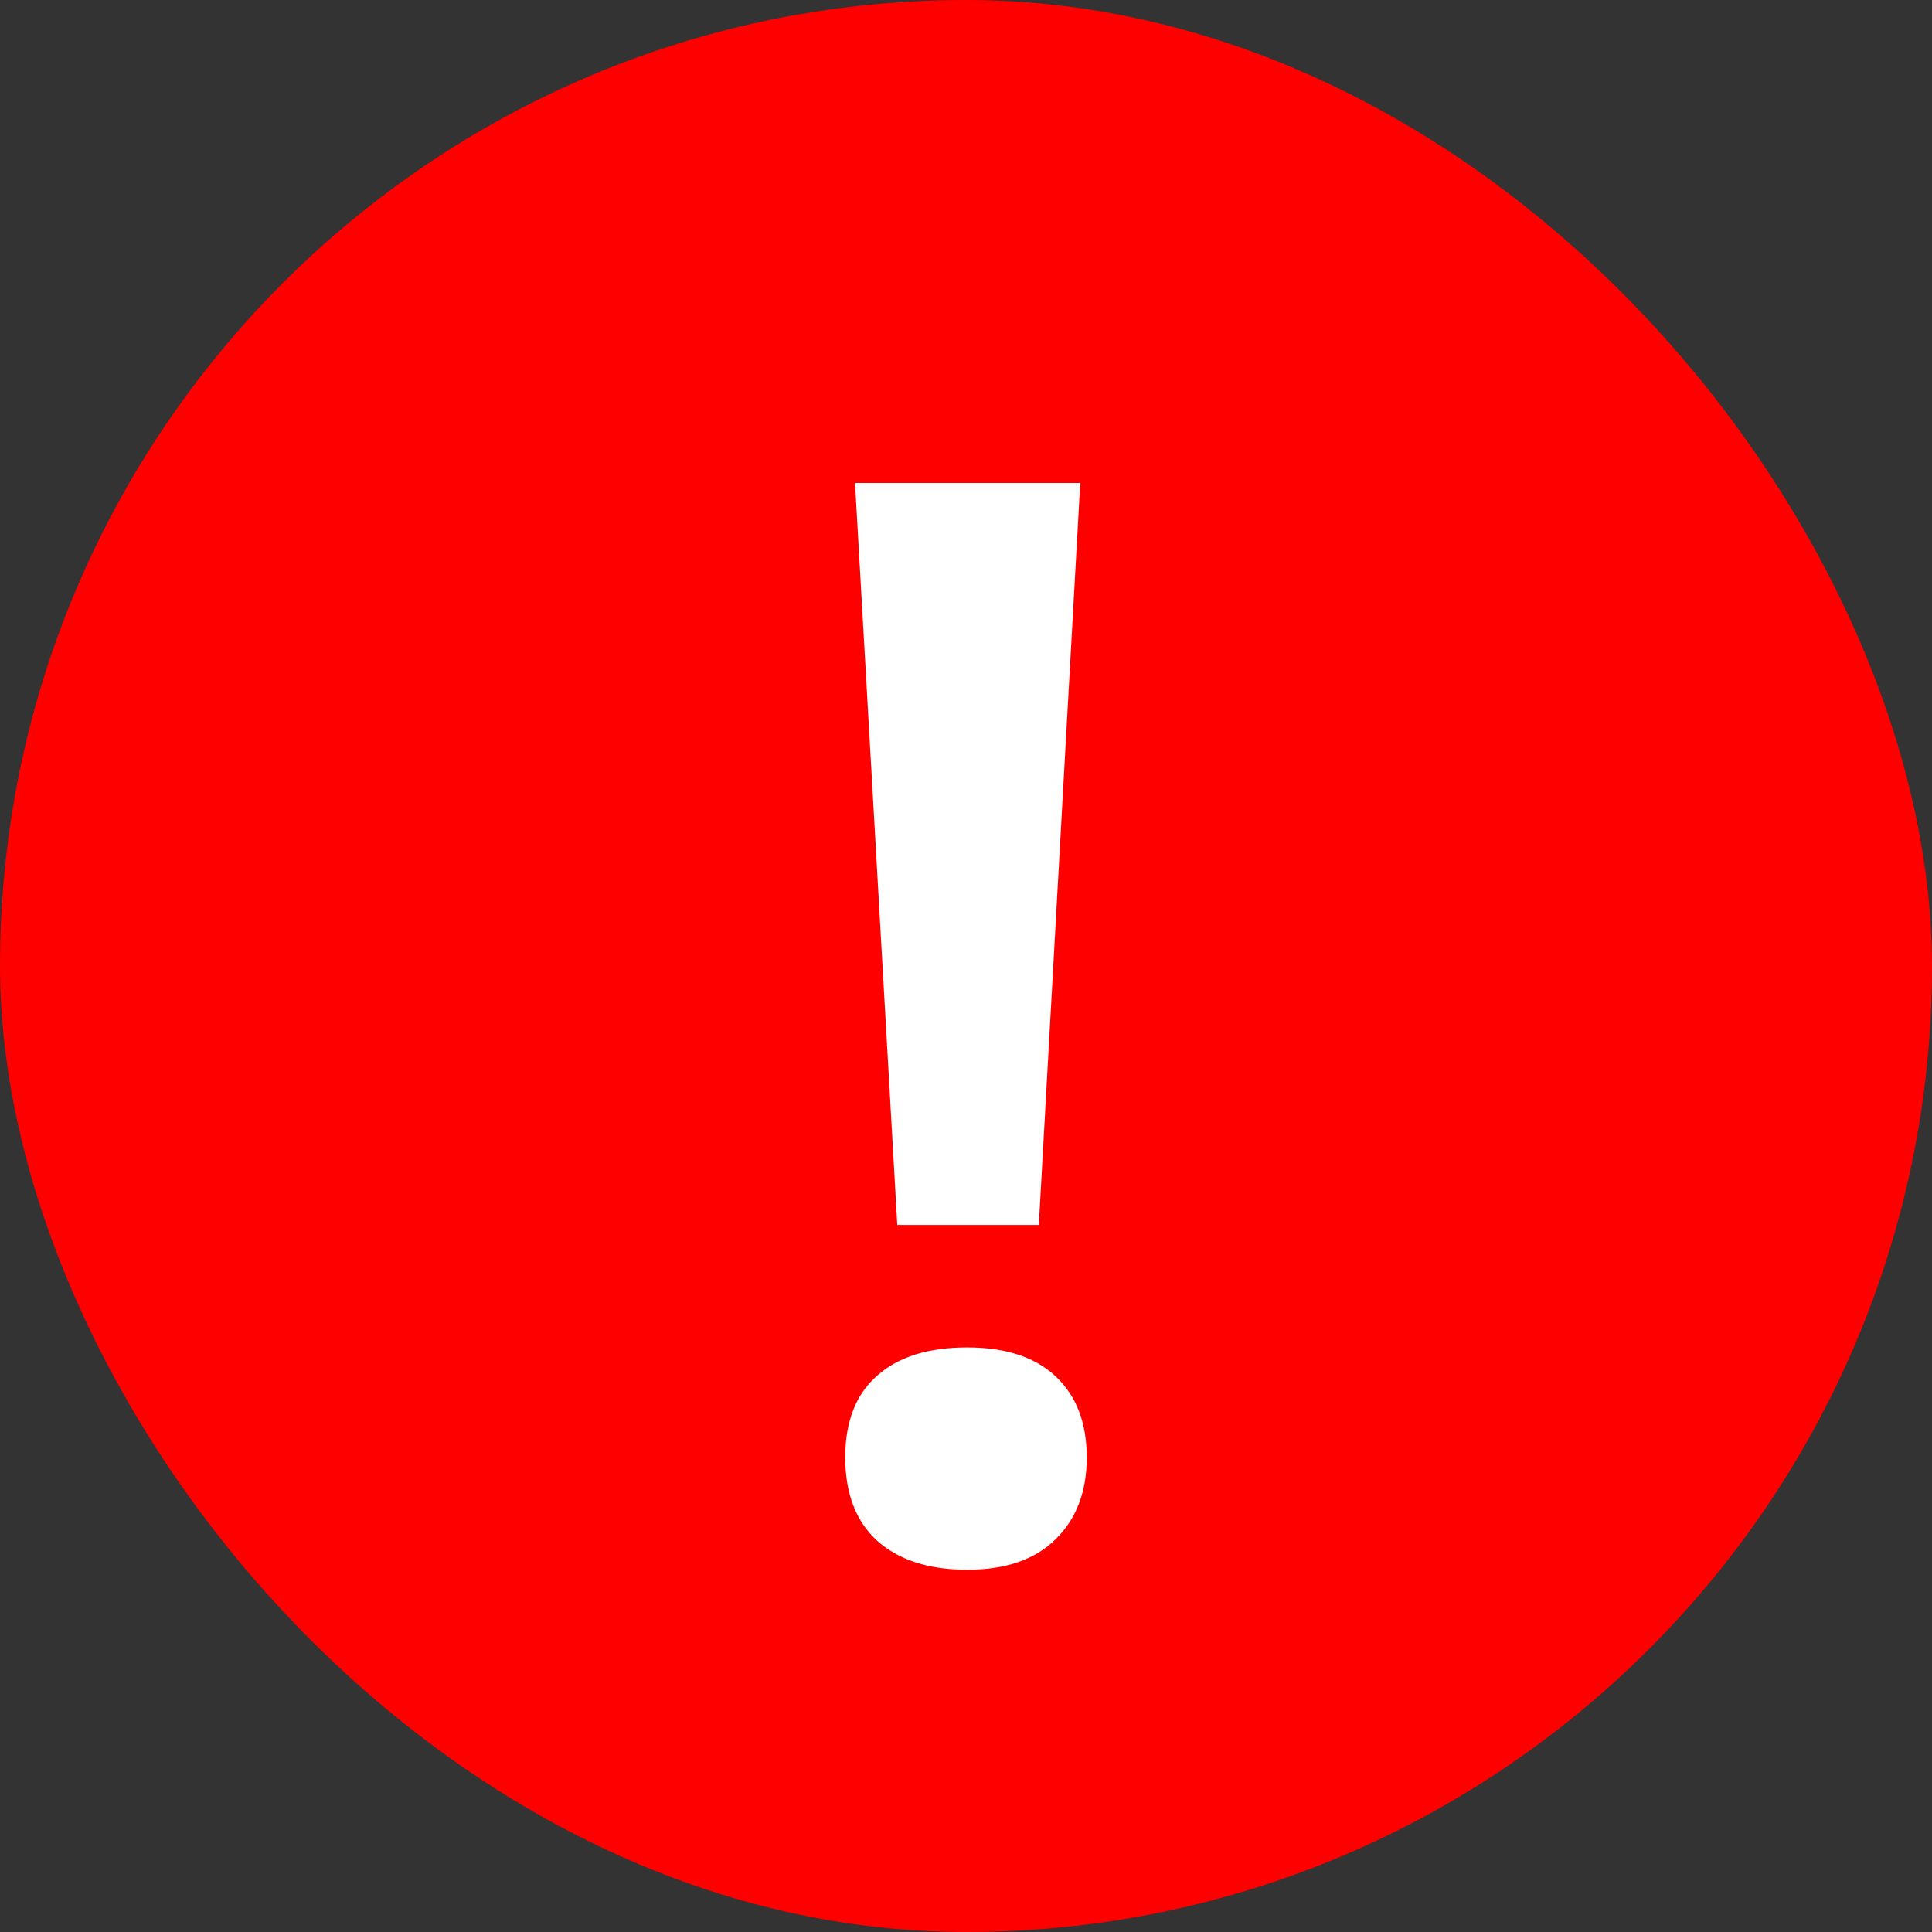
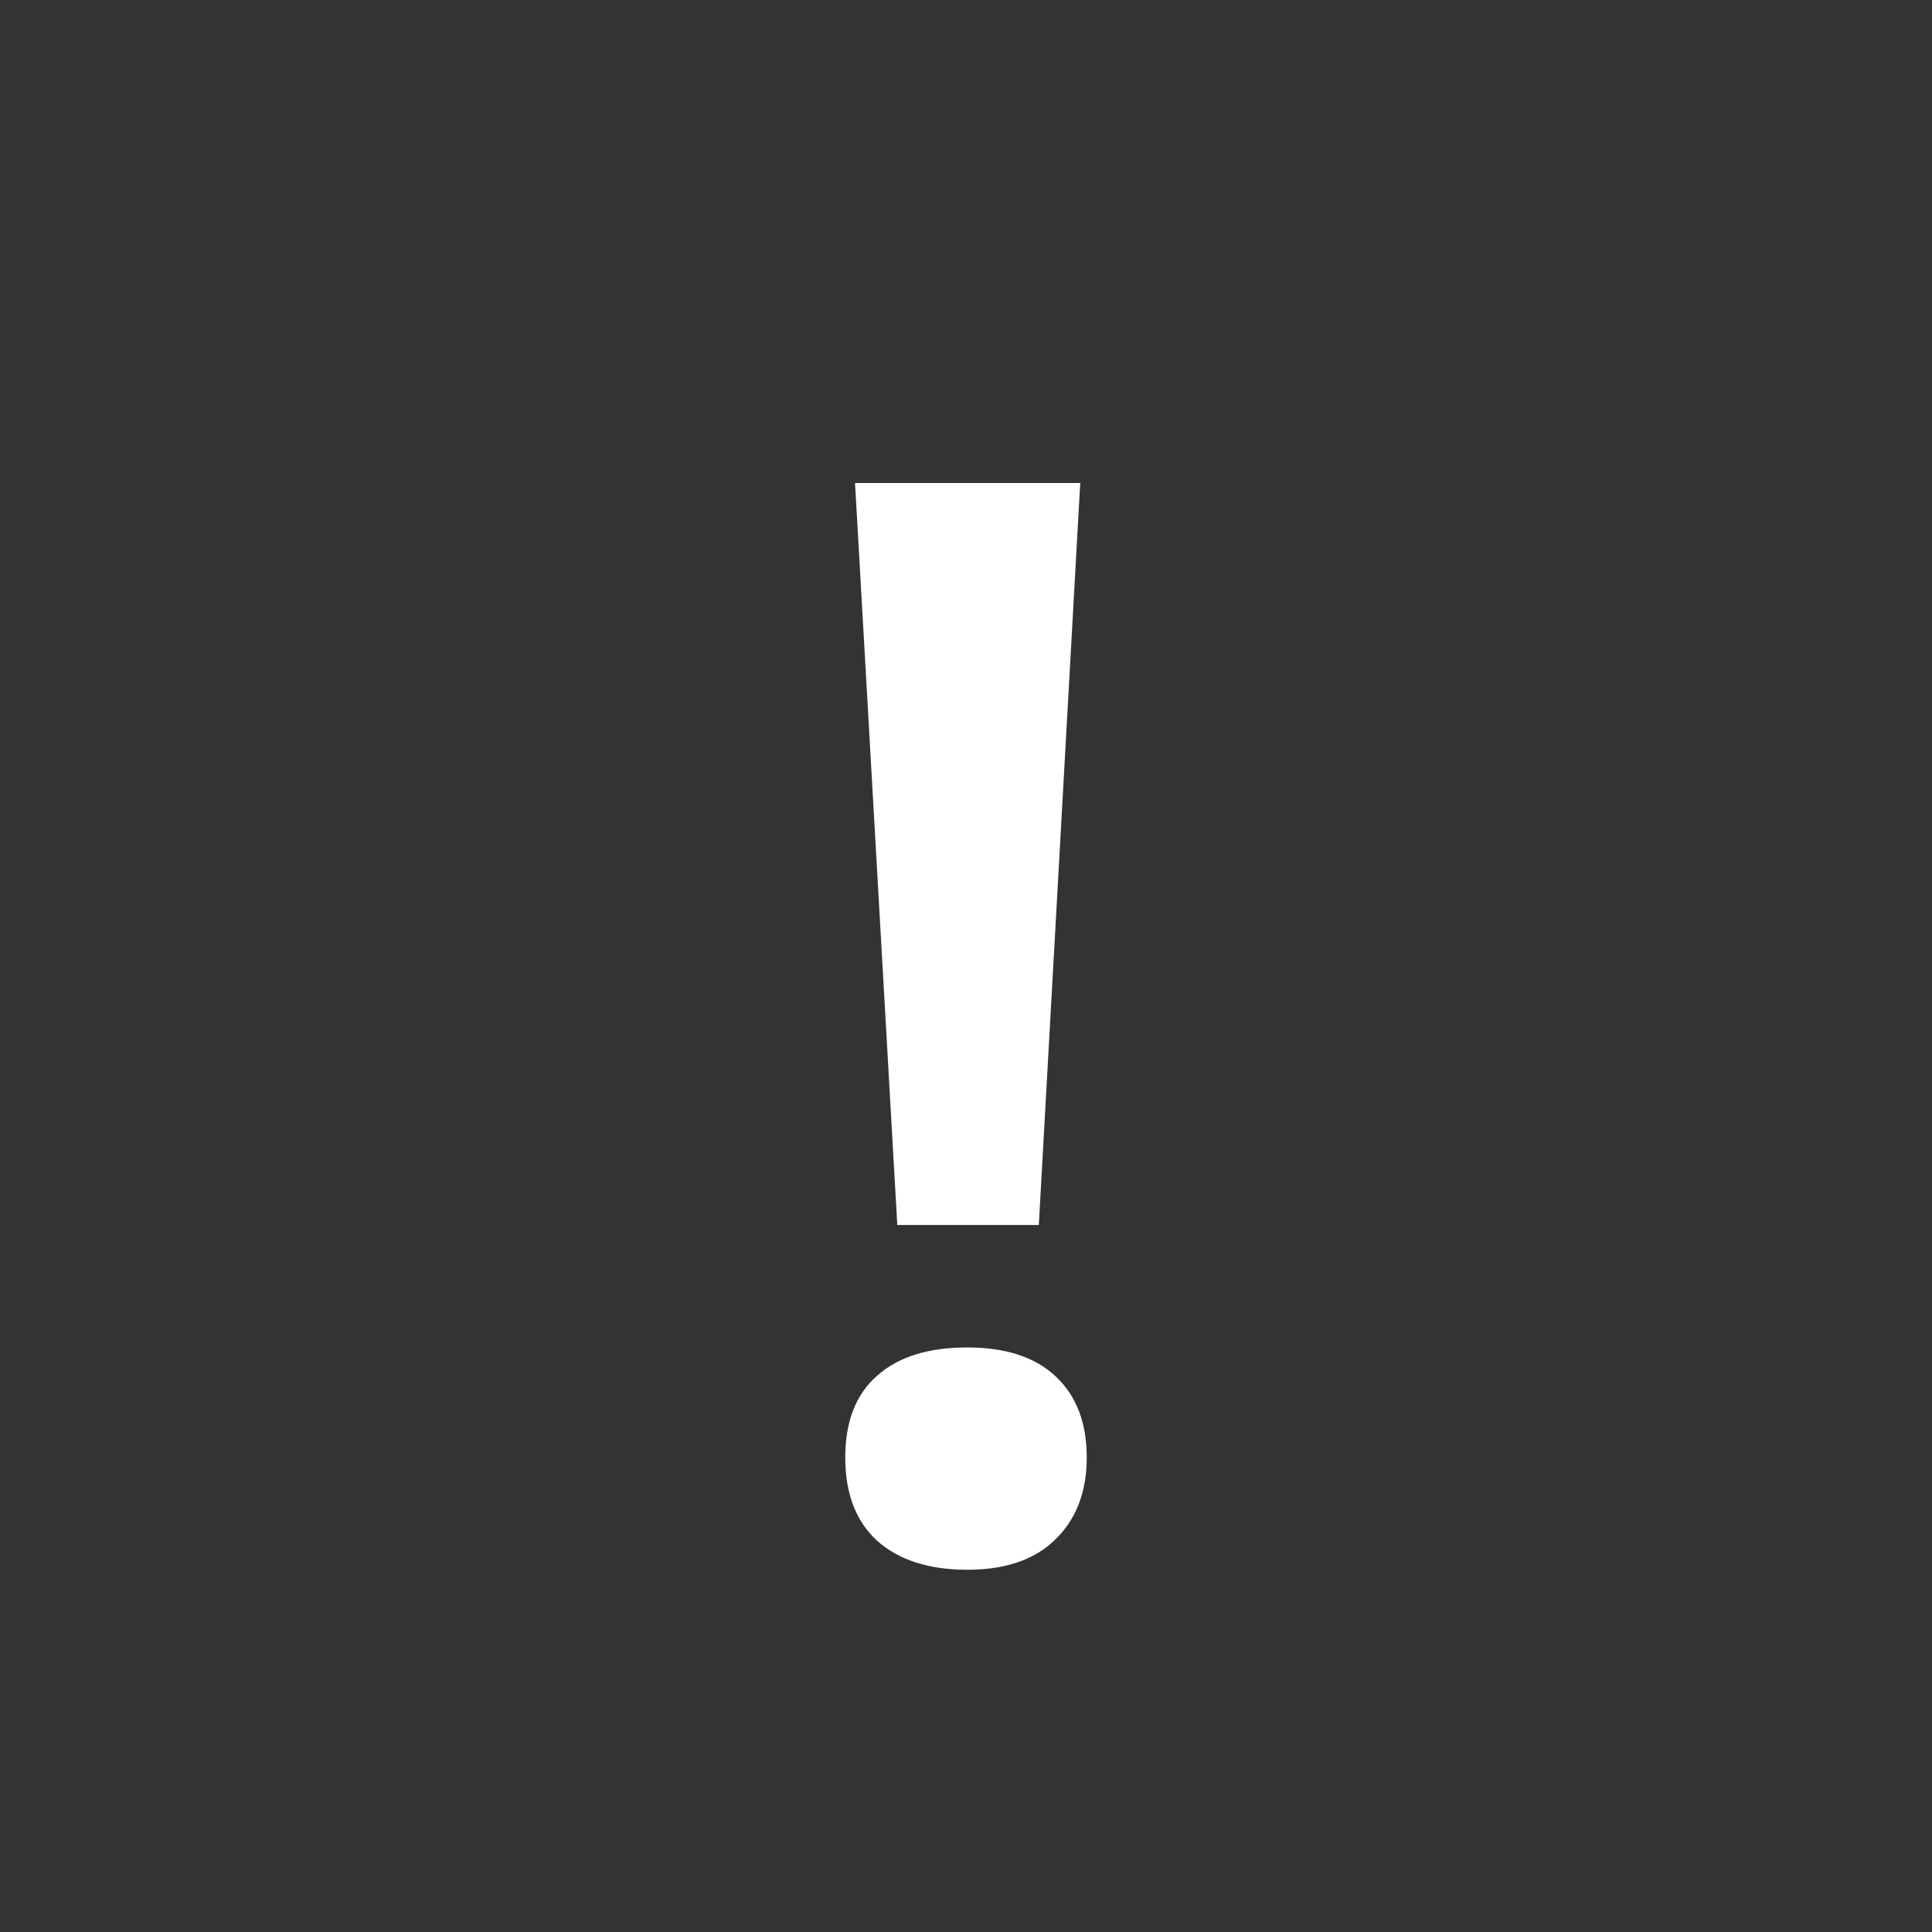
<svg xmlns="http://www.w3.org/2000/svg" width="16" height="16" viewBox="0 0 16 16" fill="none">
  <rect x="0" y="0" width="16" height="16" fill="#333333" stroke="none" />
-   <rect width="16" height="16" rx="8" fill="#FF0000" />
  <path d="M8.603 10.145H7.431L7.081 4H8.946L8.603 10.145ZM7 12.07C7 11.773 7.088 11.547 7.263 11.394C7.438 11.237 7.687 11.159 8.01 11.159C8.329 11.159 8.574 11.239 8.744 11.4C8.915 11.561 9 11.785 9 12.07C9 12.356 8.912 12.584 8.737 12.752C8.567 12.918 8.324 13 8.01 13C7.691 13 7.442 12.919 7.263 12.759C7.088 12.598 7 12.368 7 12.07Z" fill="white" />
</svg>